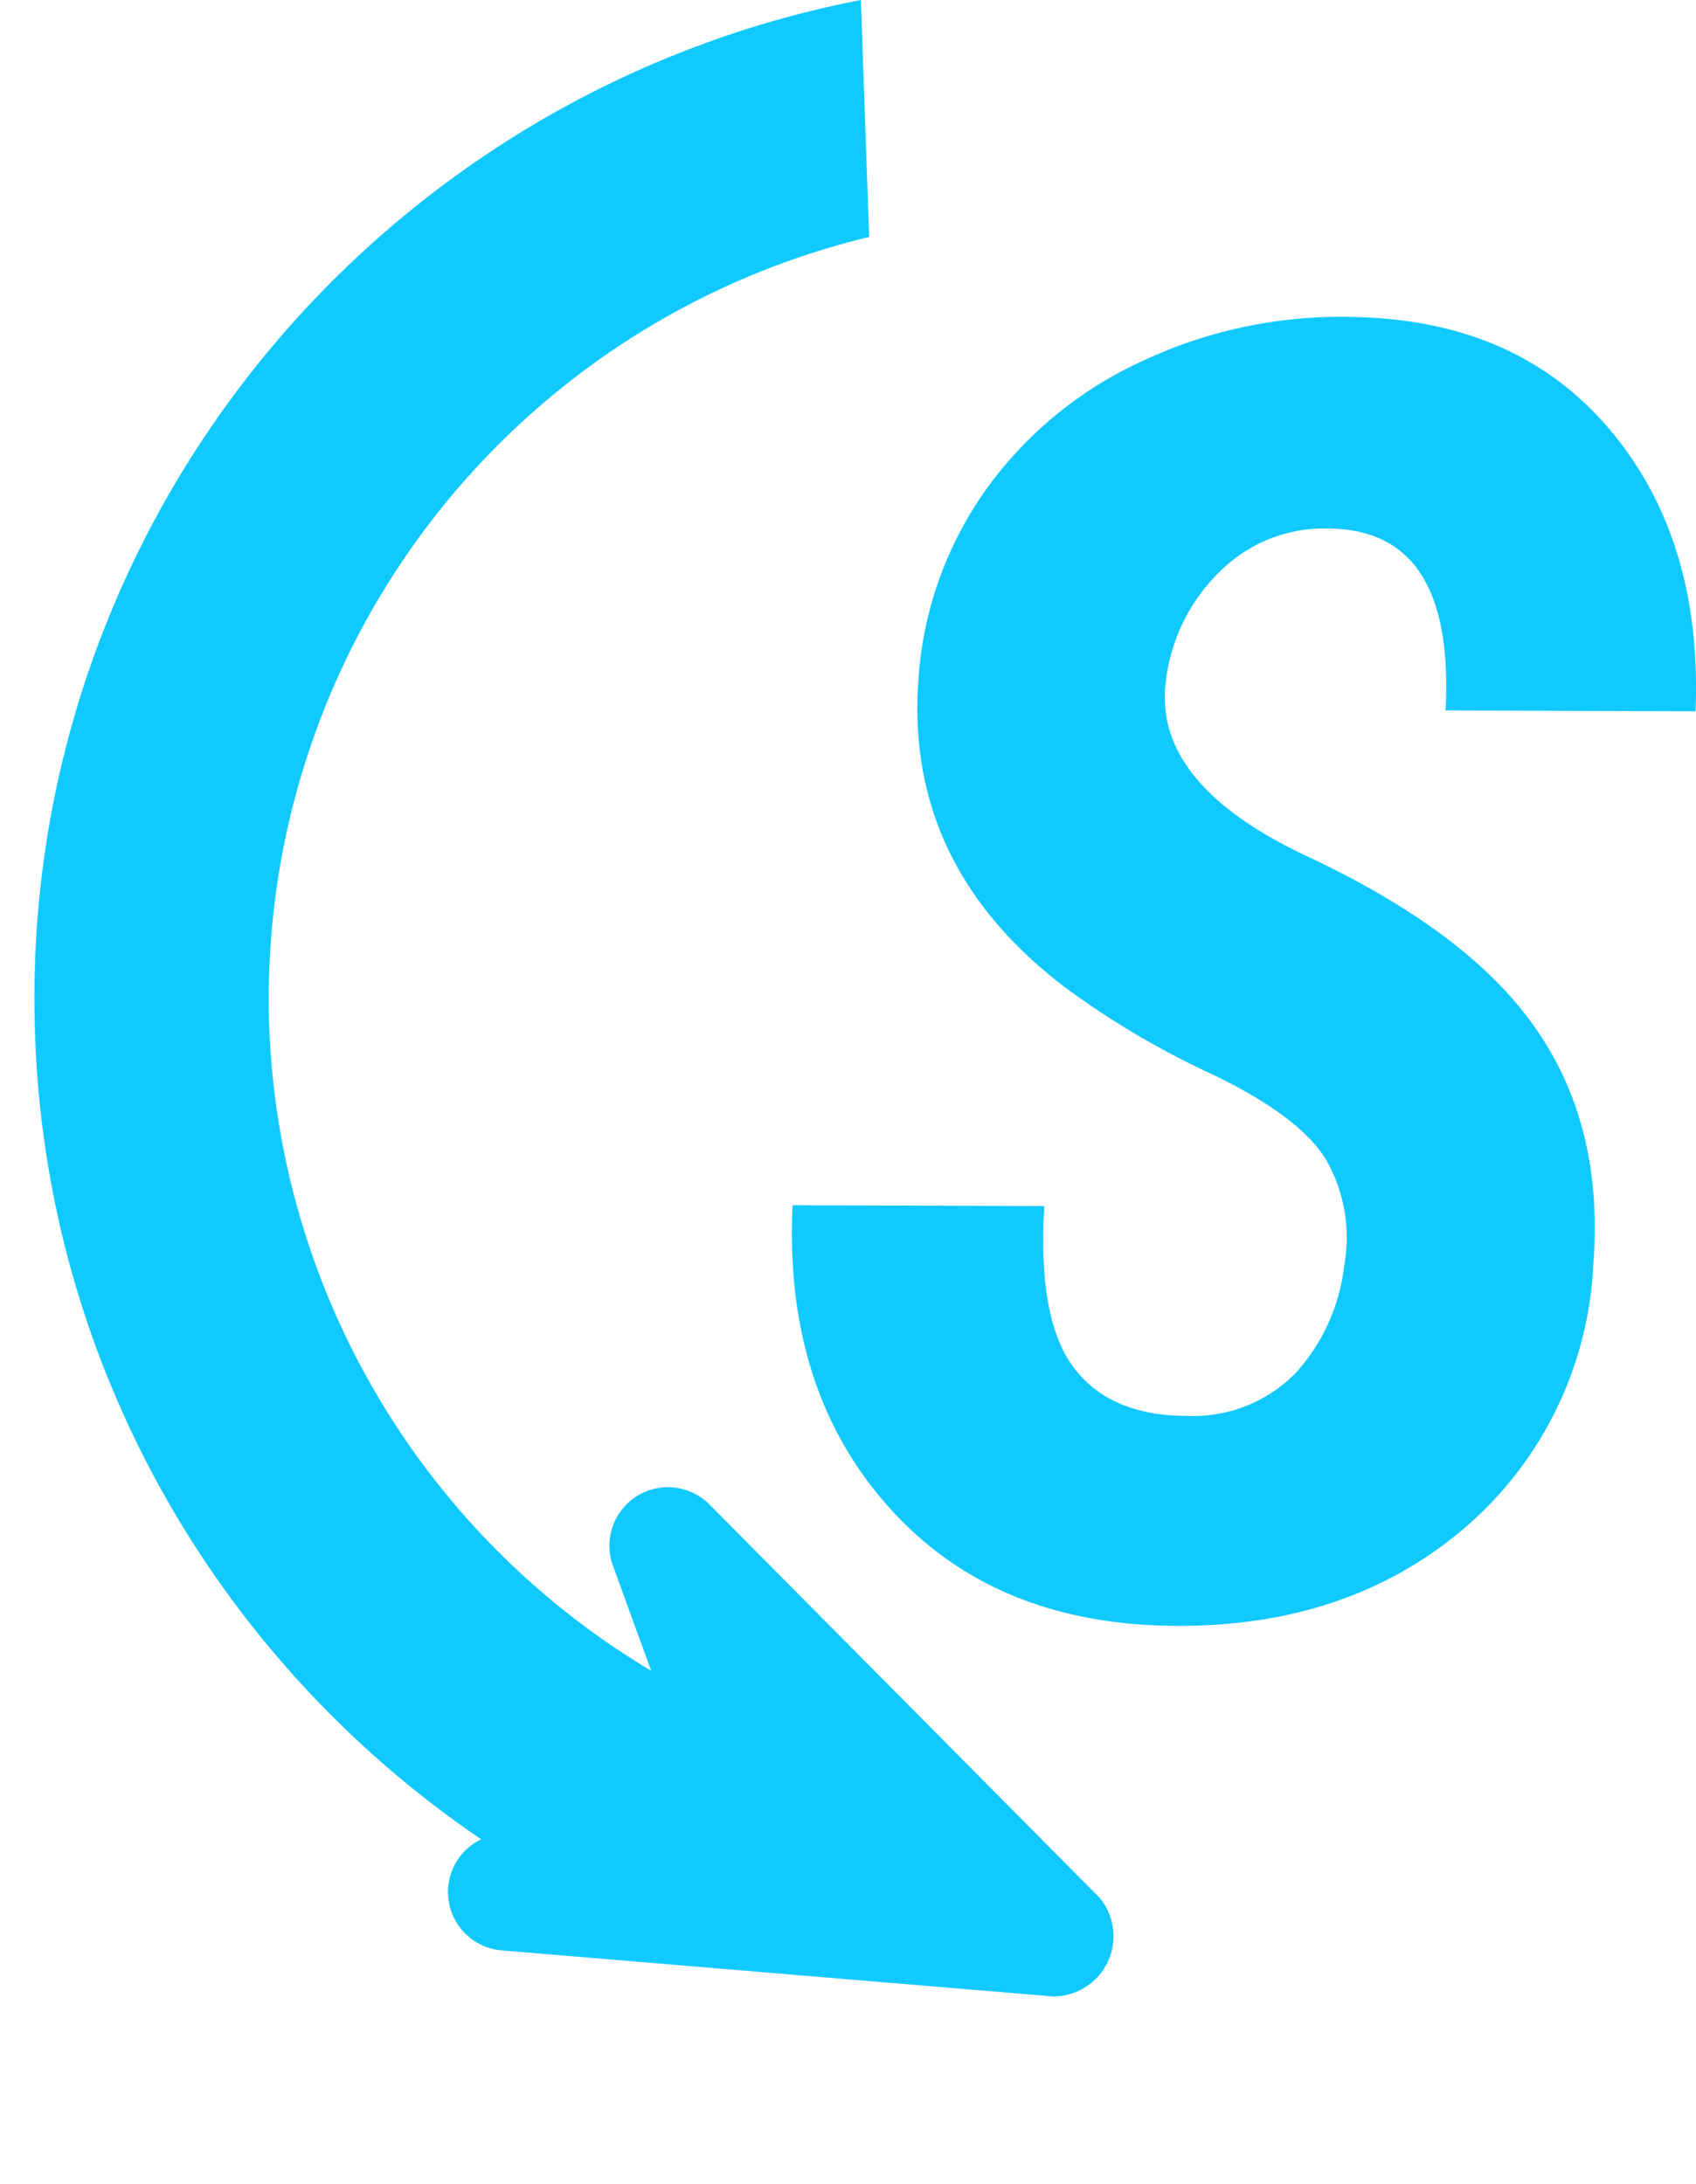
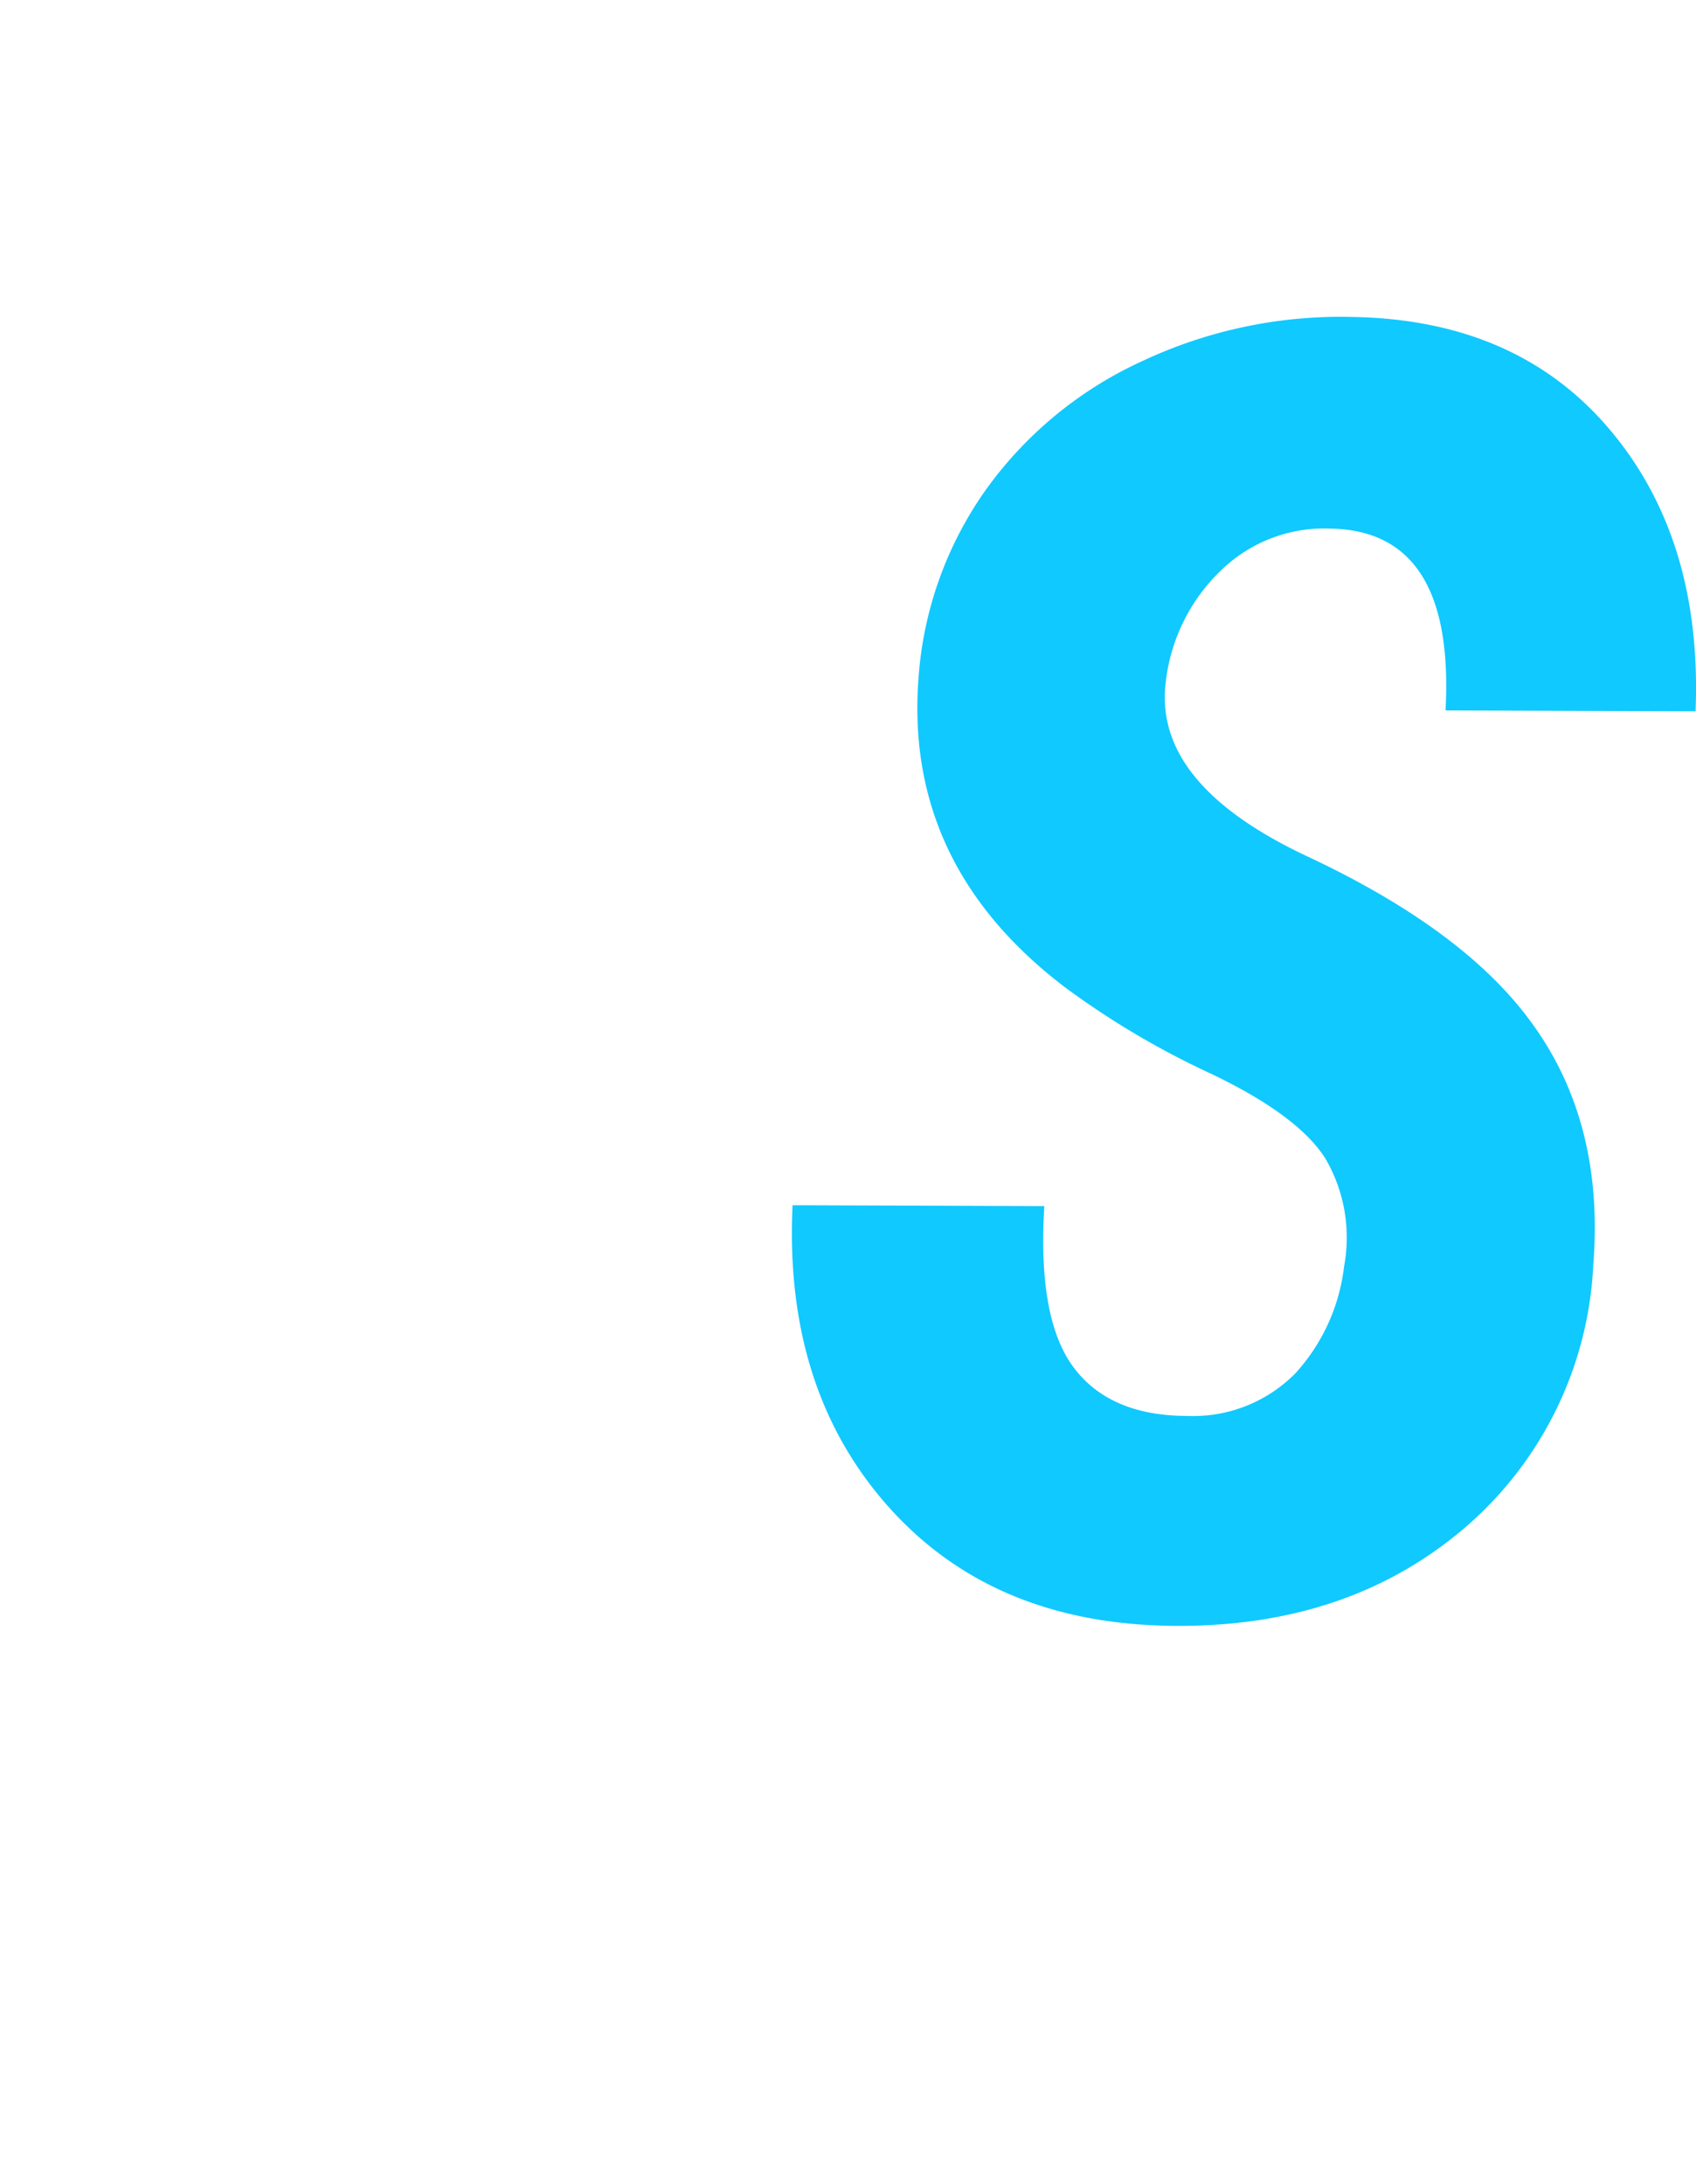
<svg xmlns="http://www.w3.org/2000/svg" width="98.795" height="127.206" viewBox="0 0 98.795 127.206">
  <g transform="translate(-1155.878 -5054.865)">
    <path d="M35.7-52.809A9.123,9.123,0,0,0,34.607-59.1q-1.6-2.521-6.671-4.939a48.616,48.616,0,0,1-8.478-5.016Q10.14-76.131,10.9-86.926A21.559,21.559,0,0,1,14.8-98a22.92,22.92,0,0,1,9.191-7.562,27.137,27.137,0,0,1,12.323-2.546q9.522.2,14.894,6.594t4.965,16.371l-14.563-.051q.56-10.439-6.671-10.591a8.625,8.625,0,0,0-6.391,2.419,10.673,10.673,0,0,0-3.233,6.492q-.764,5.958,8.249,10.184T46.5-67.169q4.379,5.856,3.717,14.258a21.517,21.517,0,0,1-7.638,15.454q-6.874,5.779-17.16,5.576-10.337-.2-16.345-7.027t-5.5-17.466l14.665.051q-.407,6.569,1.706,9.395T26.588-44.1a8.372,8.372,0,0,0,6.263-2.47A11.158,11.158,0,0,0,35.7-52.809Z" transform="translate(1198.473 5181.438)" fill="#10c9ff" />
-     <path d="M58.571,50.178c-.7,0-1.415-.012-2.12-.037a58.62,58.62,0,0,1-22.884-5.485,59.169,59.169,0,0,1-9.867-5.84,59.787,59.787,0,0,1-8.51-7.575,59.966,59.966,0,0,1-6.923-9.062,59.719,59.719,0,0,1-5.107-10.3A59.467,59.467,0,0,1,0,0H13.811A45.632,45.632,0,0,0,56.926,36.5c.54.019,1.088.029,1.627.029a45.643,45.643,0,0,0,40.1-24.018l14.773.518c-.365.9-.755,1.8-1.157,2.671a59.7,59.7,0,0,1-5.811,9.92,59.911,59.911,0,0,1-7.537,8.555,59.709,59.709,0,0,1-9.015,6.961A59.186,59.186,0,0,1,79.662,46.27,58.548,58.548,0,0,1,58.571,50.178Z" transform="translate(1206.025 5054.865) rotate(88)" fill="#10c9ff" />
-     <path d="M31.255.248,2.021,13.74A3.409,3.409,0,0,0,3.37,20.262H15.739V32.631A3.409,3.409,0,0,0,22.26,33.98L35.753,4.745a3.508,3.508,0,0,0-4.5-4.5Z" transform="translate(1209.457 5135.929) rotate(70)" fill="#10c9ff" />
  </g>
</svg>